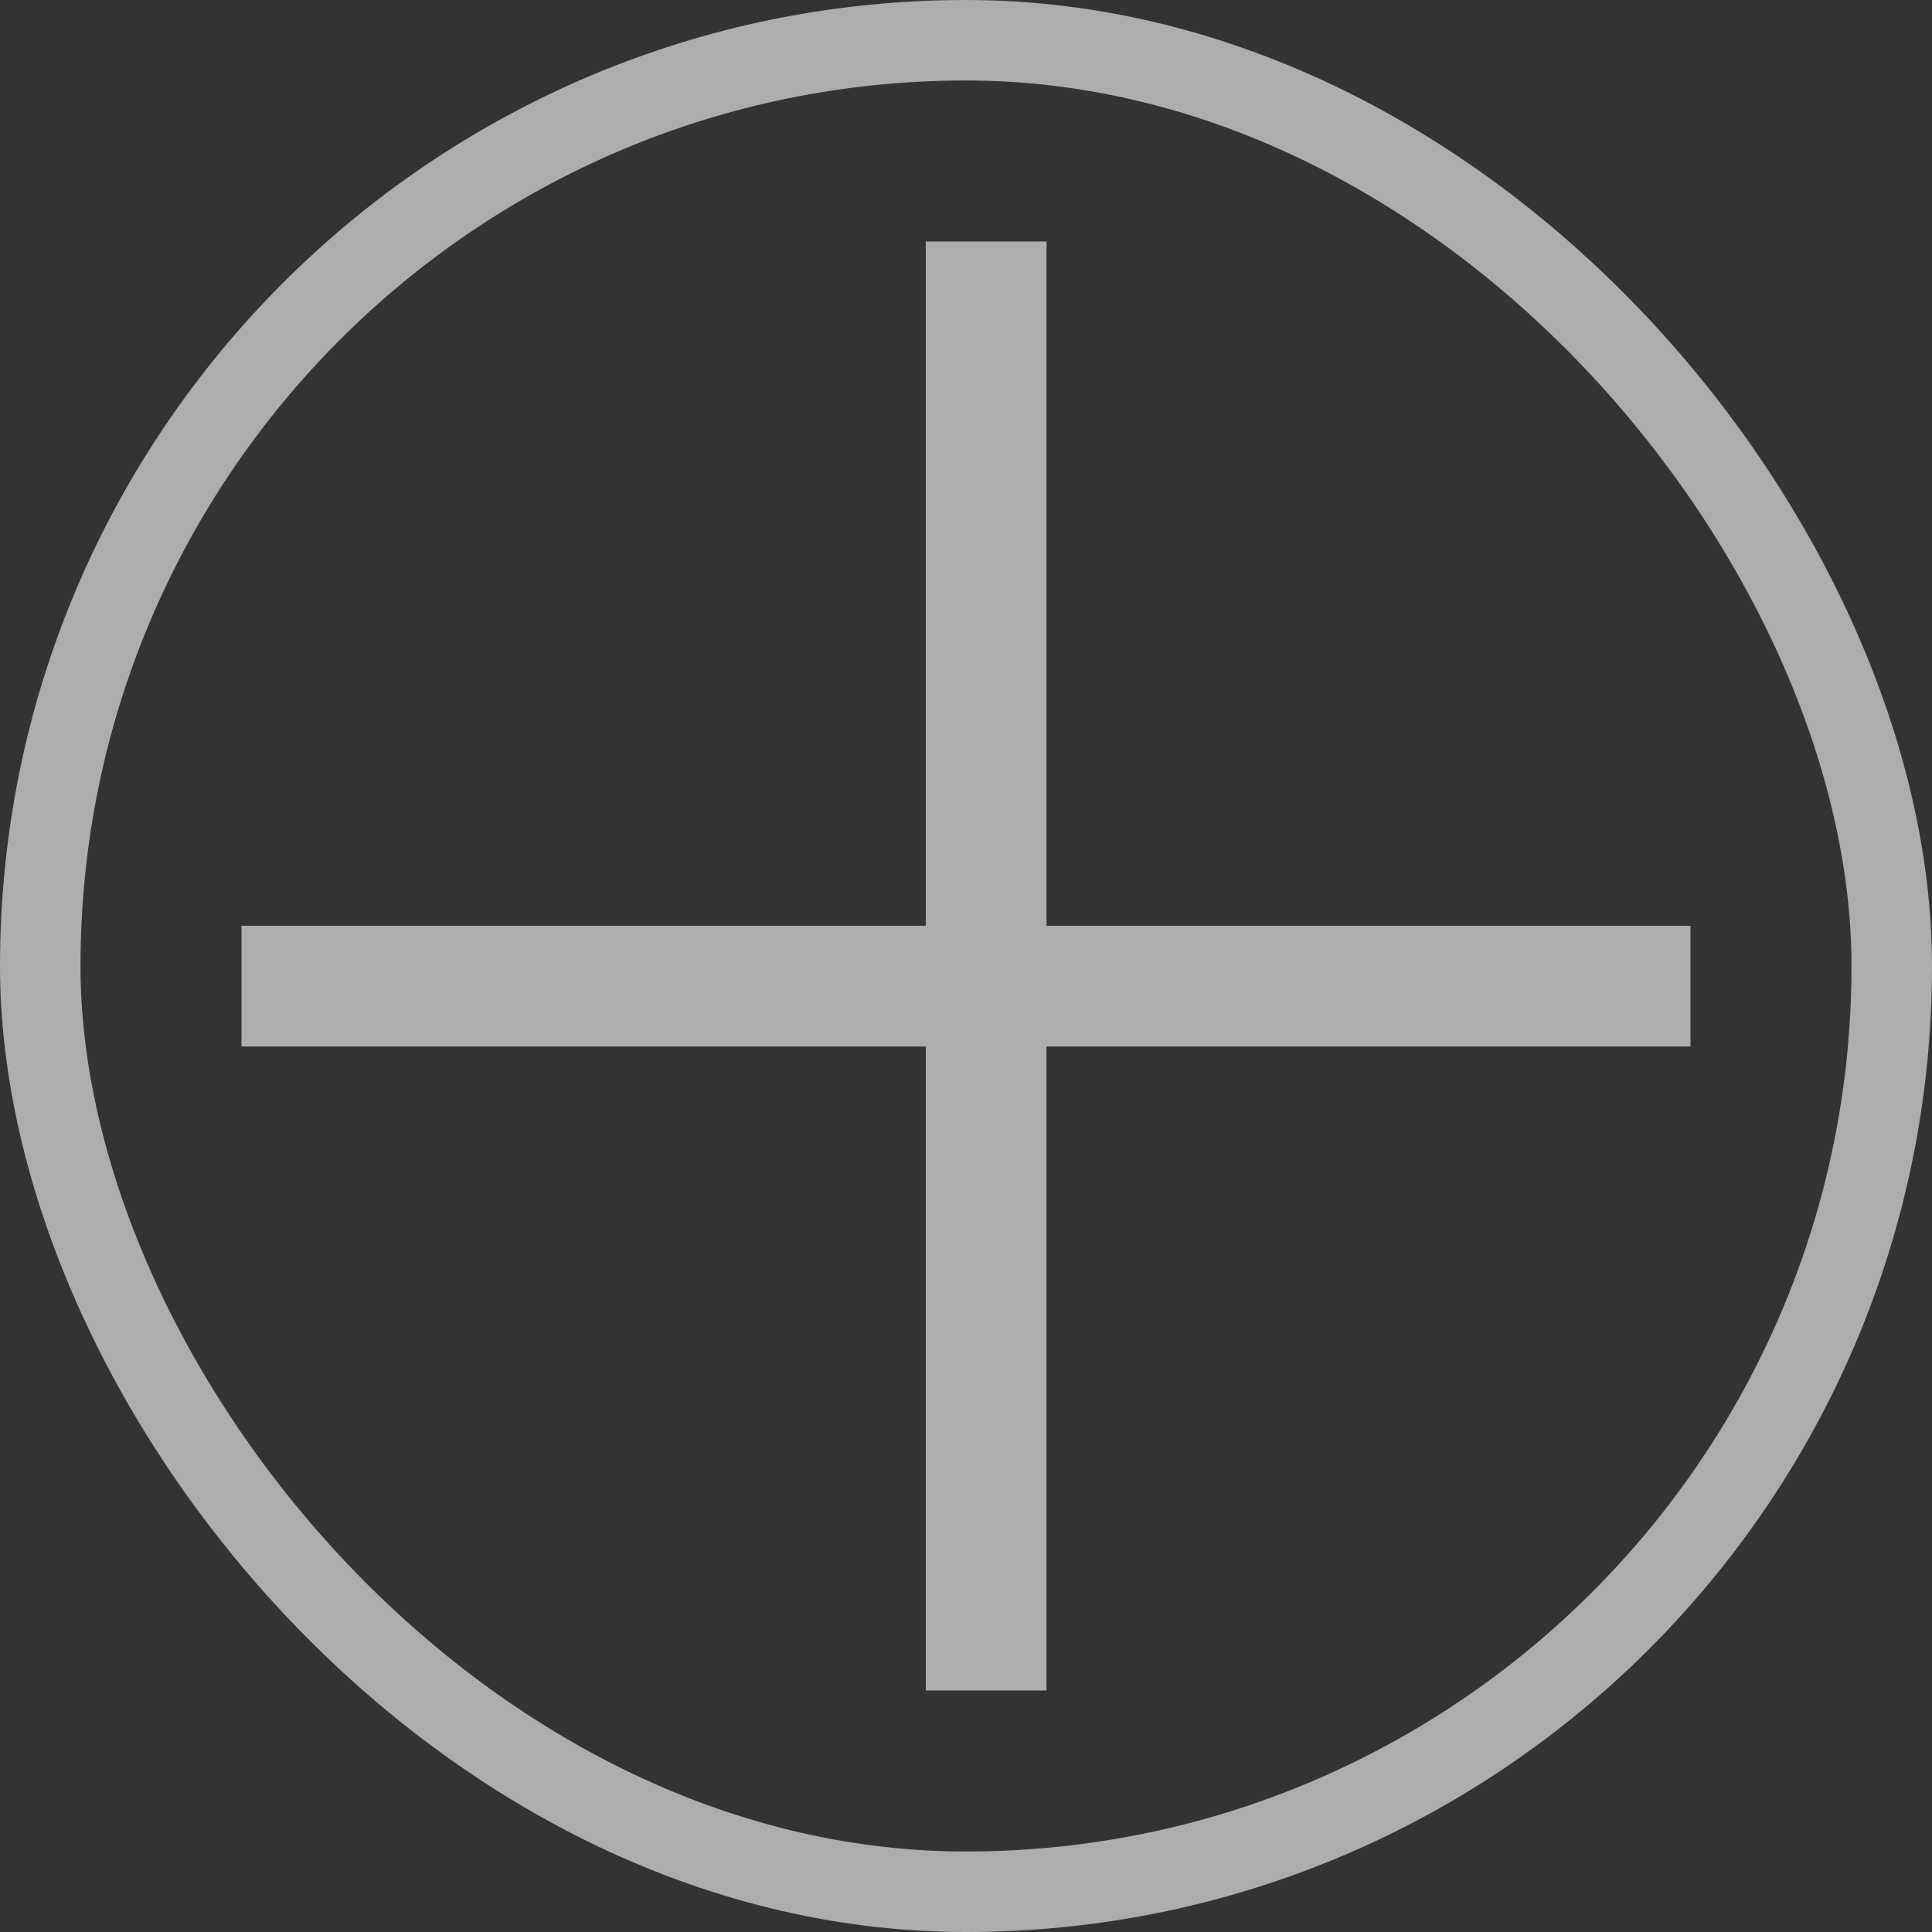
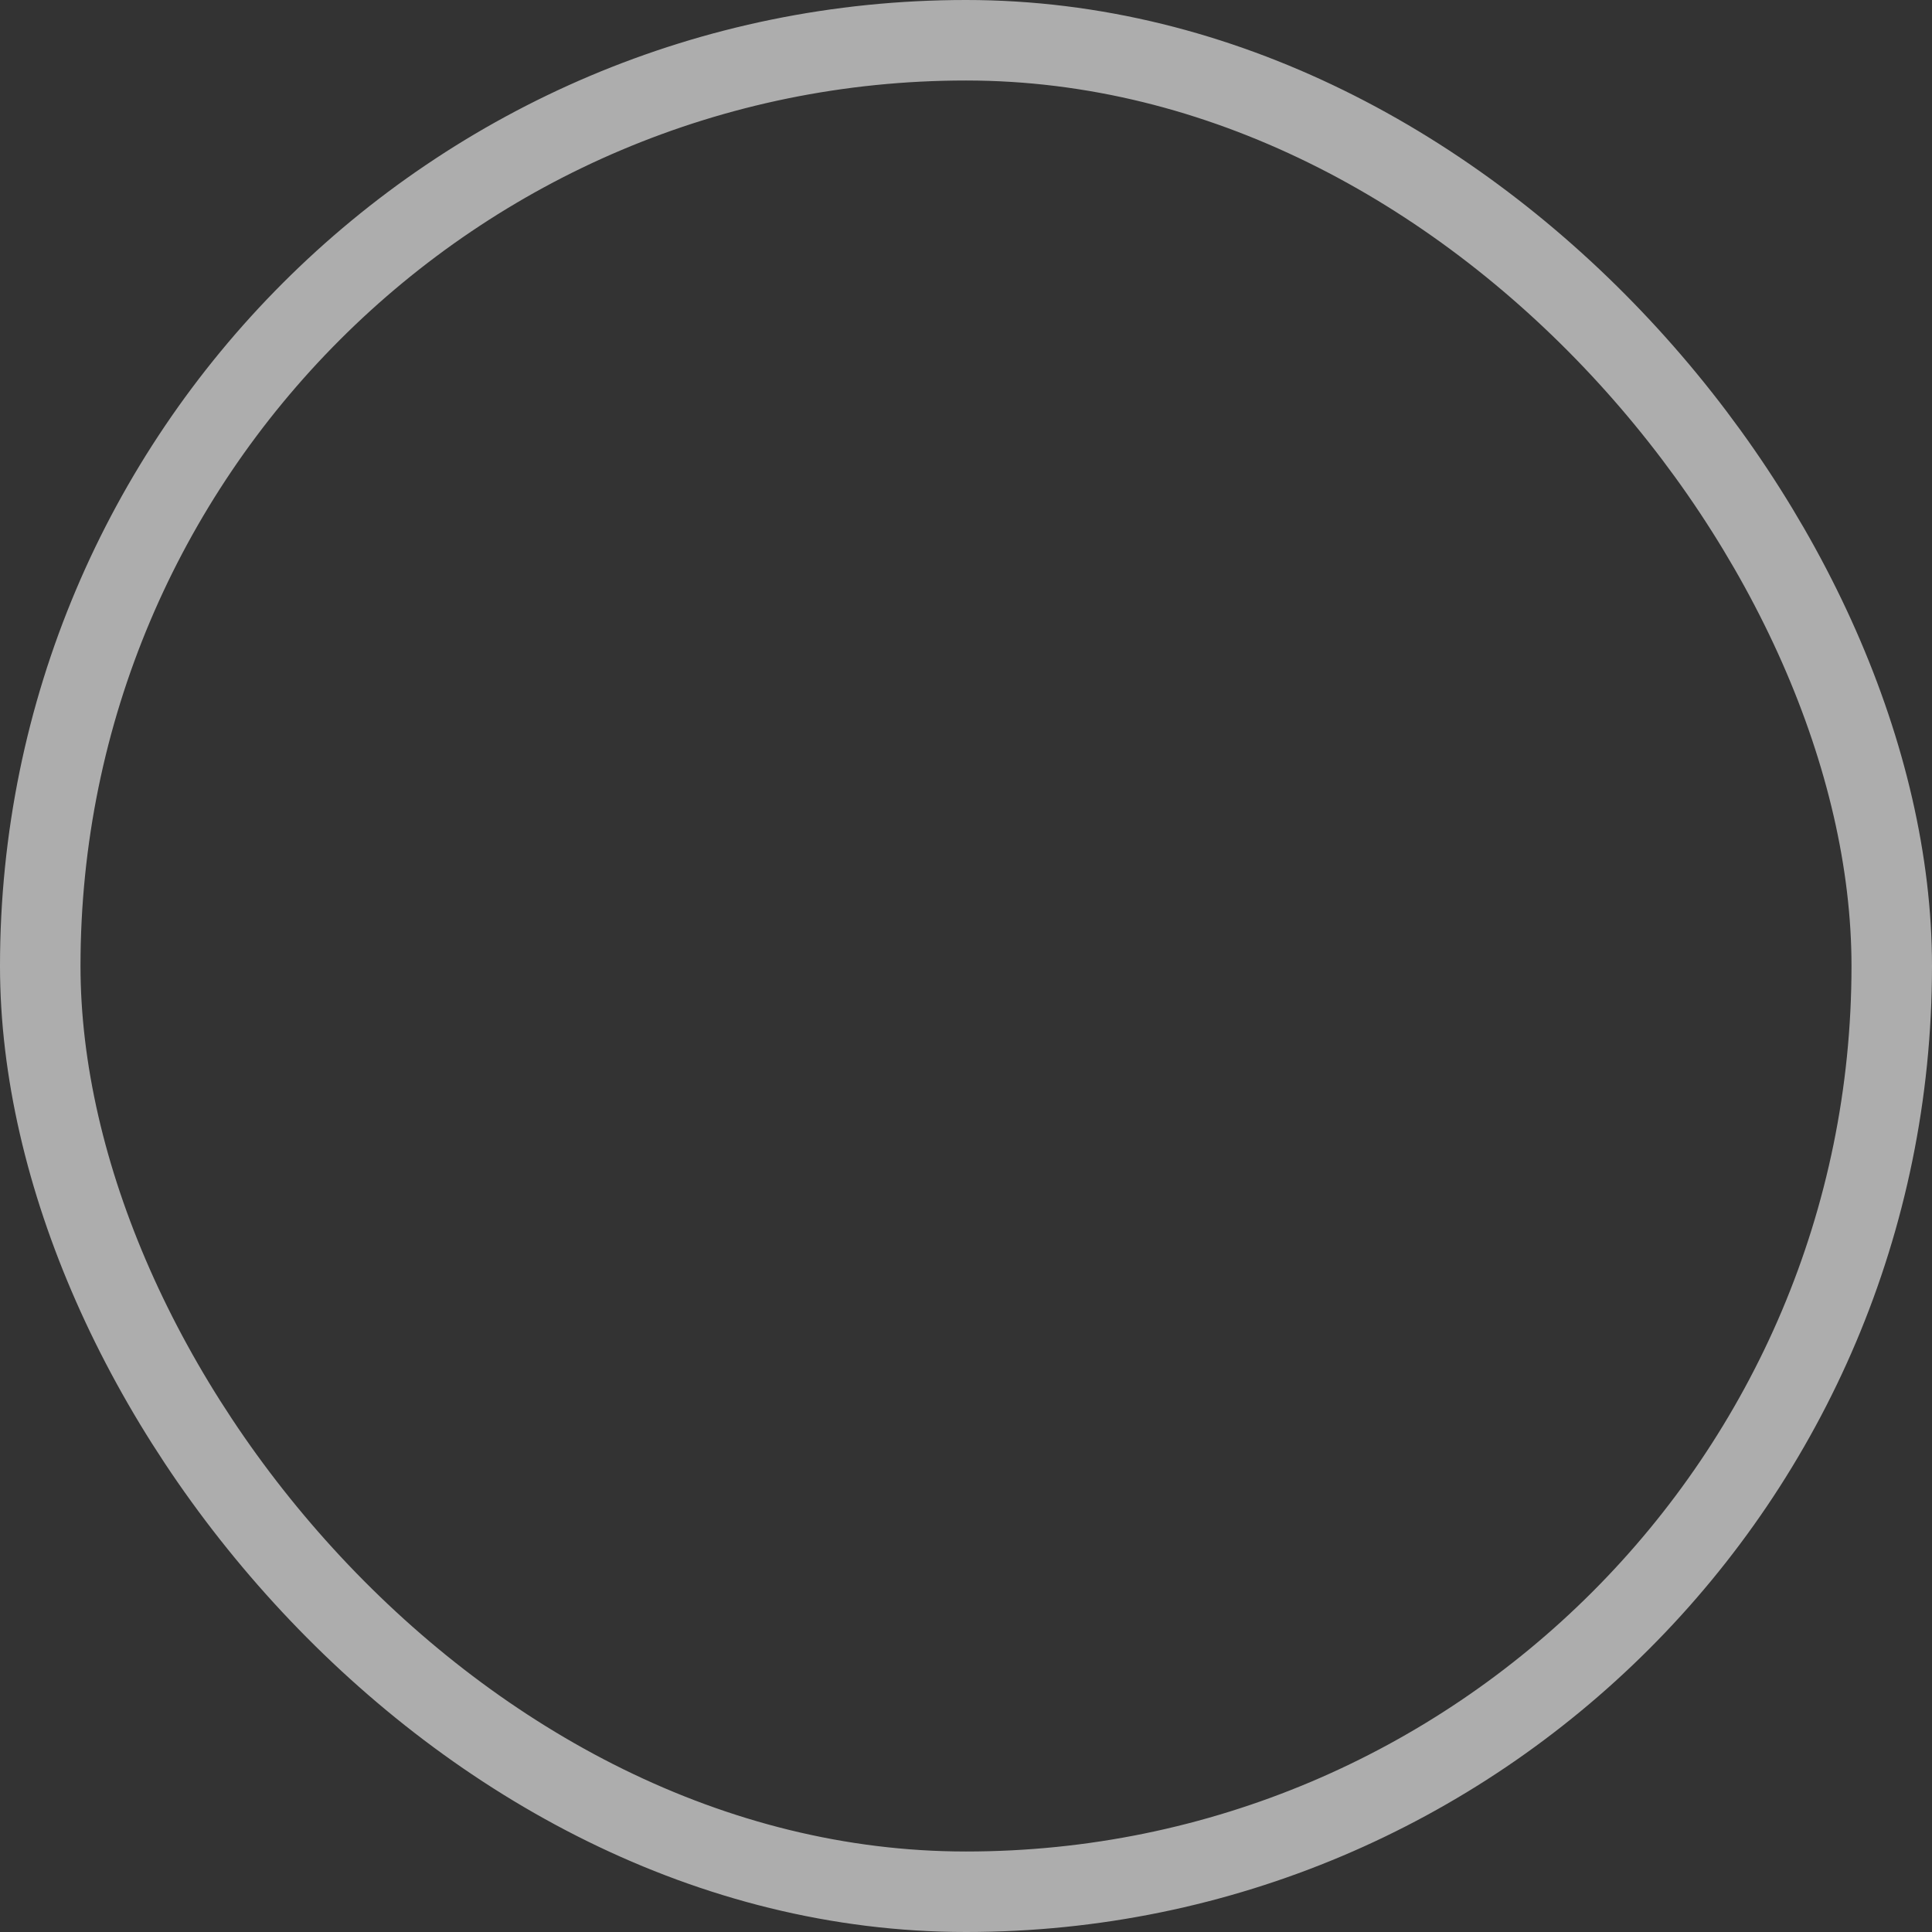
<svg xmlns="http://www.w3.org/2000/svg" width="24" height="24" viewBox="0 0 24 24" fill="none">
  <rect x="0" y="0" width="24" height="24" fill="#333333" stroke="none" />
  <g opacity="0.6">
-     <line x1="3" y1="12.25" x2="21" y2="12.25" stroke="white" stroke-width="1.5" />
-     <line x1="12.25" y1="21" x2="12.25" y2="3" stroke="white" stroke-width="1.5" />
    <rect x="0.5" y="0.5" width="23" height="23" rx="11.5" stroke="white" />
  </g>
</svg>